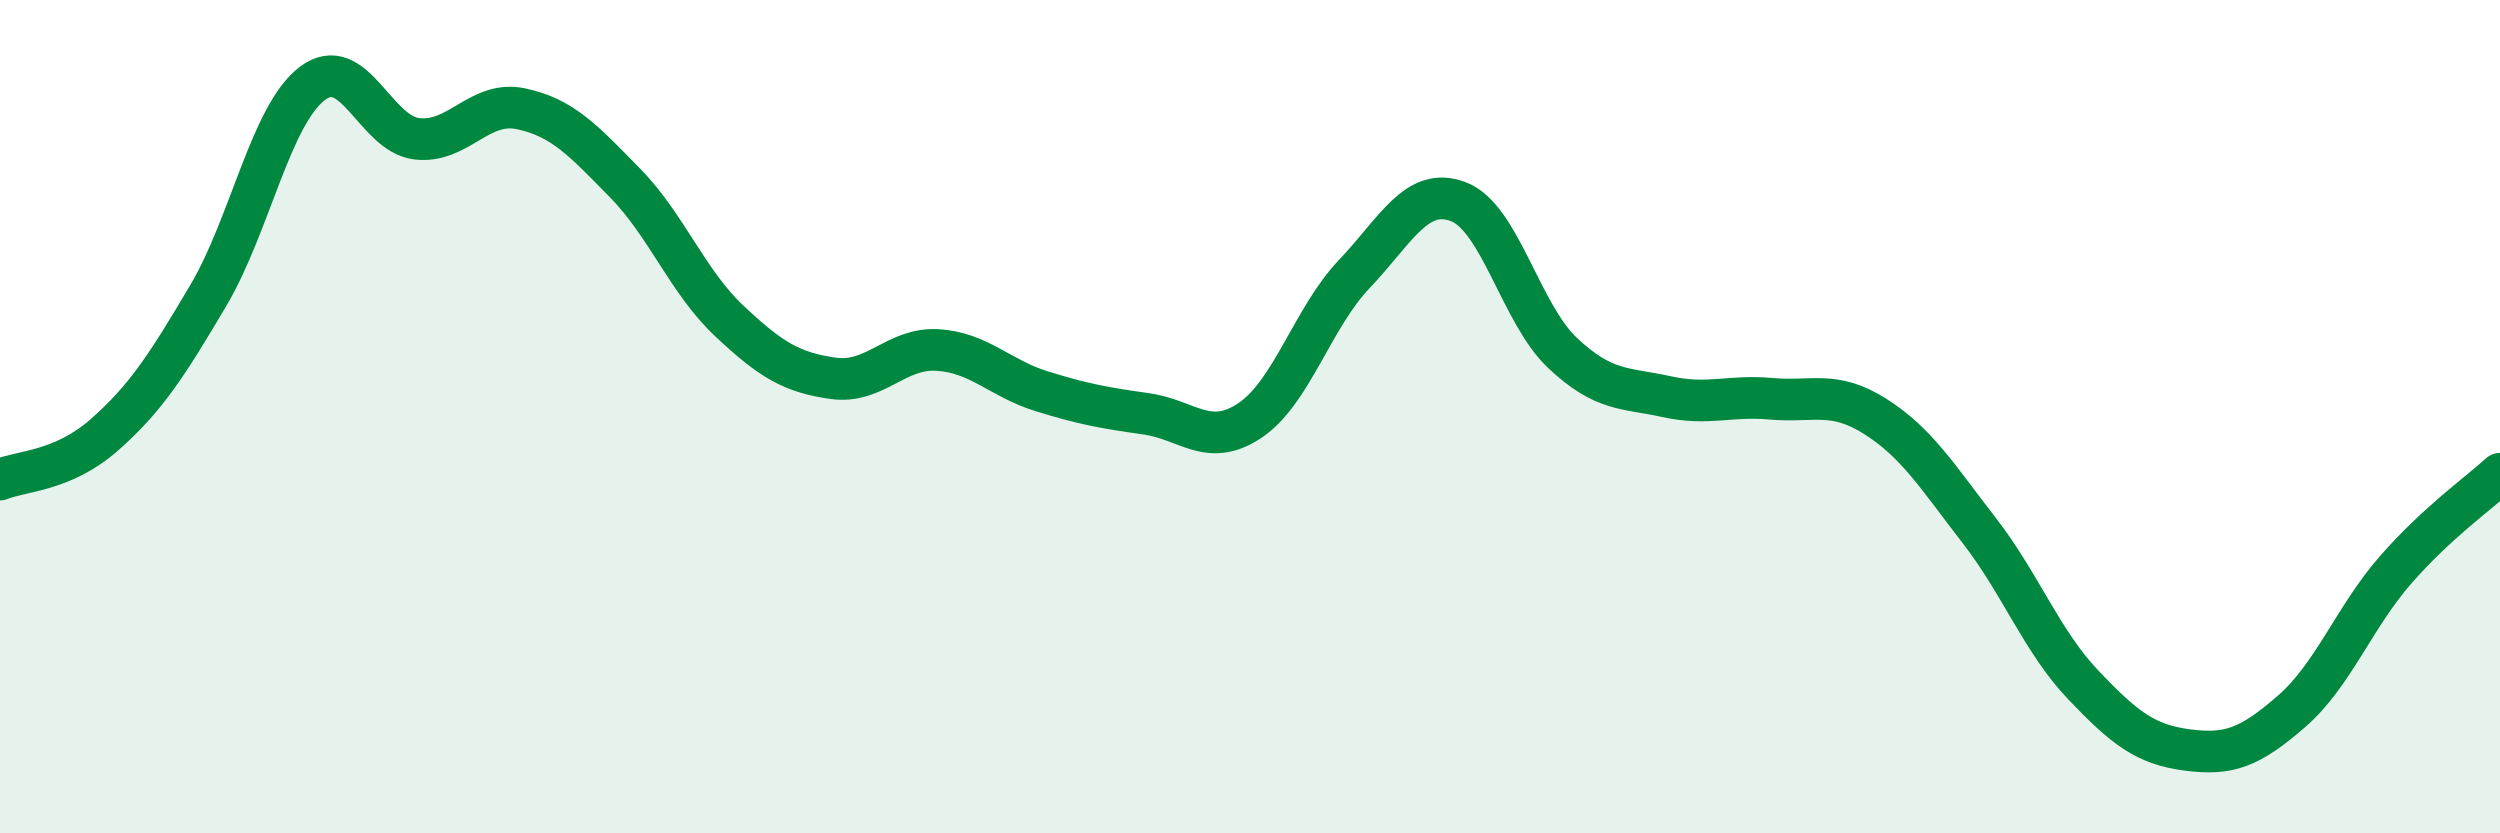
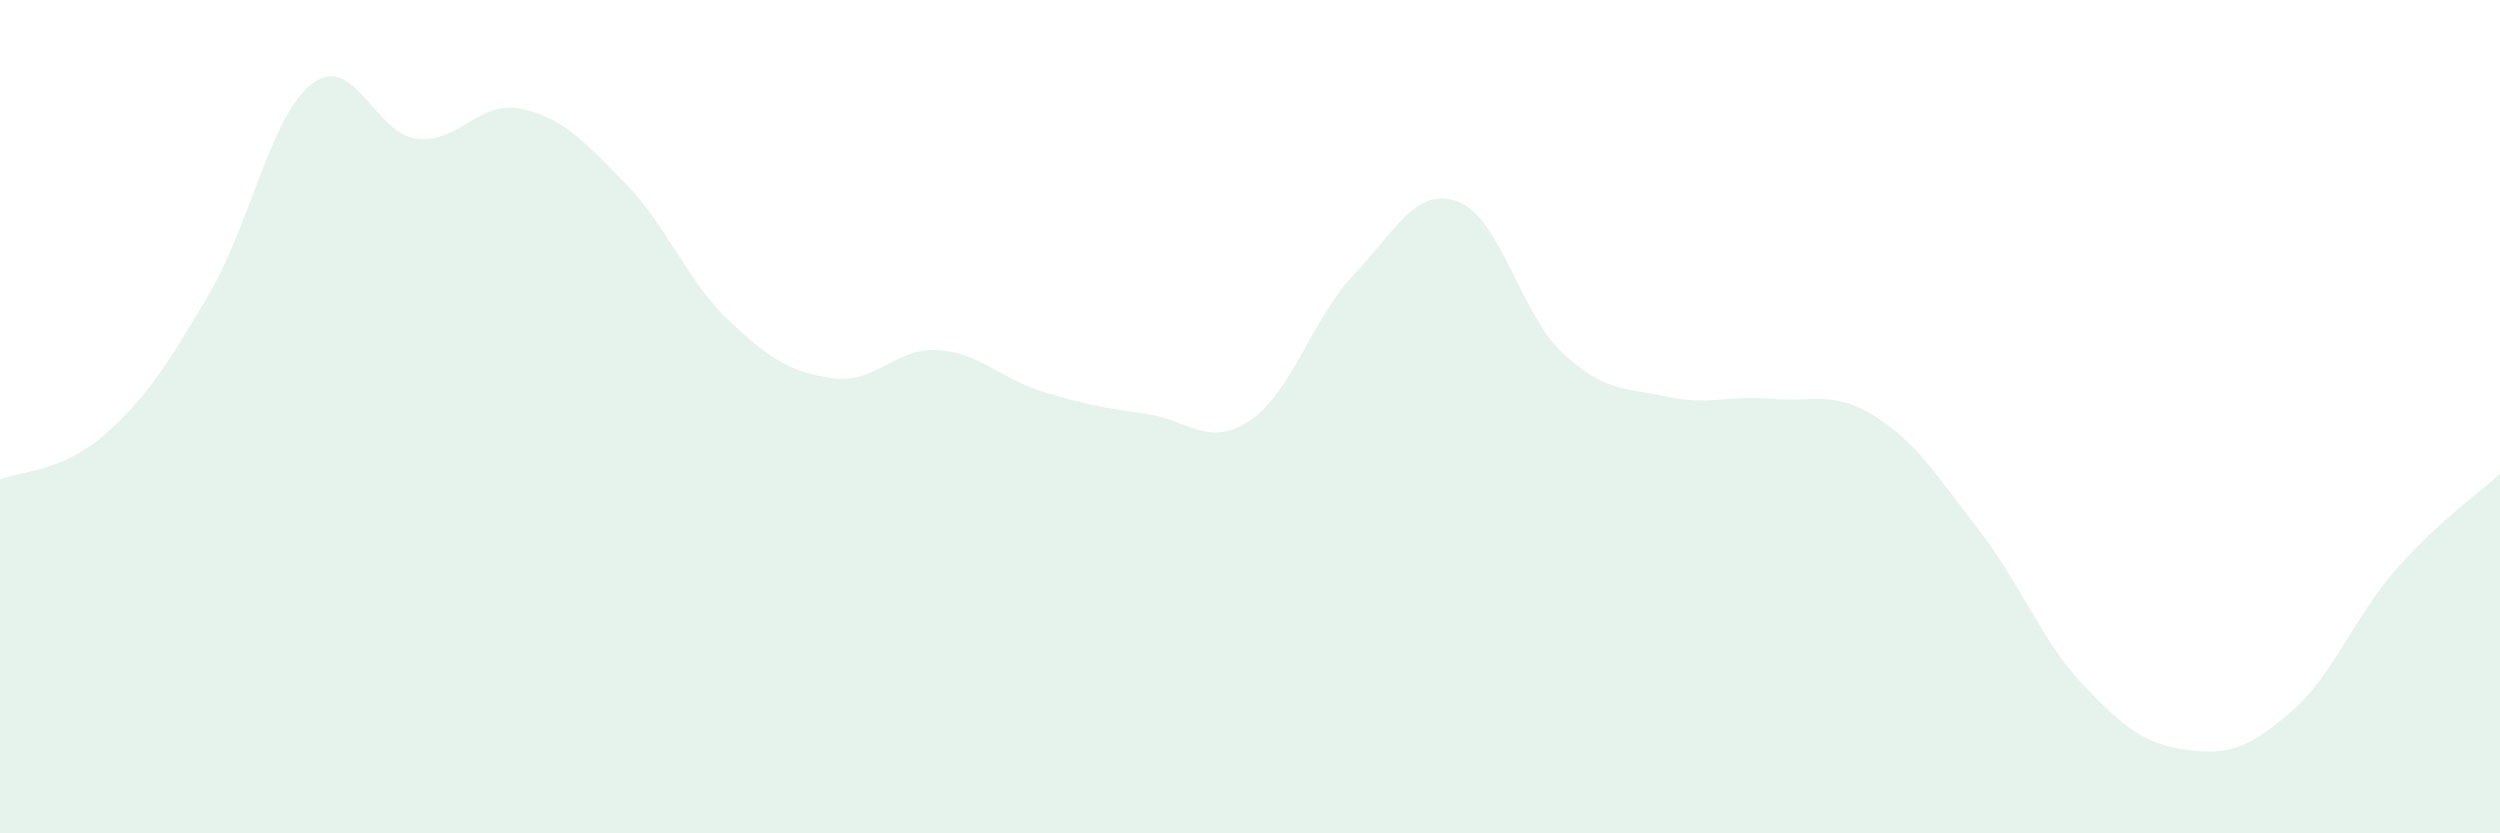
<svg xmlns="http://www.w3.org/2000/svg" width="60" height="20" viewBox="0 0 60 20">
  <path d="M 0,11.51 C 0.5,11.3 1.5,11.32 2.5,10.44 C 3.5,9.56 4,8.78 5,7.09 C 6,5.4 6.5,2.75 7.5,2 C 8.5,1.25 9,3.21 10,3.33 C 11,3.45 11.5,2.4 12.5,2.61 C 13.5,2.82 14,3.37 15,4.39 C 16,5.41 16.5,6.76 17.5,7.7 C 18.5,8.64 19,8.94 20,9.08 C 21,9.22 21.5,8.34 22.5,8.4 C 23.5,8.46 24,9.08 25,9.39 C 26,9.7 26.5,9.79 27.5,9.93 C 28.5,10.07 29,10.76 30,10.09 C 31,9.42 31.5,7.63 32.5,6.58 C 33.5,5.53 34,4.46 35,4.84 C 36,5.22 36.5,7.53 37.5,8.47 C 38.5,9.41 39,9.3 40,9.52 C 41,9.74 41.5,9.48 42.5,9.57 C 43.5,9.66 44,9.36 45,9.99 C 46,10.62 46.5,11.44 47.5,12.73 C 48.5,14.02 49,15.39 50,16.44 C 51,17.49 51.5,17.87 52.5,18 C 53.5,18.13 54,17.94 55,17.07 C 56,16.2 56.5,14.81 57.5,13.67 C 58.5,12.53 59.5,11.83 60,11.37L60 20L0 20Z" fill="#008740" opacity="0.1" stroke-linecap="round" stroke-linejoin="round" />
-   <path d="M 0,11.51 C 0.5,11.3 1.5,11.32 2.5,10.44 C 3.5,9.56 4,8.78 5,7.09 C 6,5.4 6.5,2.75 7.5,2 C 8.5,1.25 9,3.21 10,3.33 C 11,3.45 11.5,2.4 12.5,2.61 C 13.5,2.82 14,3.37 15,4.39 C 16,5.41 16.5,6.76 17.5,7.7 C 18.5,8.64 19,8.94 20,9.08 C 21,9.22 21.5,8.34 22.5,8.4 C 23.5,8.46 24,9.08 25,9.39 C 26,9.7 26.5,9.79 27.5,9.93 C 28.5,10.07 29,10.76 30,10.09 C 31,9.42 31.5,7.63 32.5,6.58 C 33.5,5.53 34,4.46 35,4.84 C 36,5.22 36.5,7.53 37.5,8.47 C 38.5,9.41 39,9.3 40,9.52 C 41,9.74 41.5,9.48 42.5,9.57 C 43.5,9.66 44,9.36 45,9.99 C 46,10.62 46.5,11.44 47.5,12.73 C 48.5,14.02 49,15.39 50,16.44 C 51,17.49 51.5,17.87 52.5,18 C 53.5,18.13 54,17.94 55,17.07 C 56,16.2 56.5,14.81 57.5,13.67 C 58.5,12.53 59.5,11.83 60,11.37" stroke="#008740" stroke-width="1" fill="none" stroke-linecap="round" stroke-linejoin="round" />
</svg>